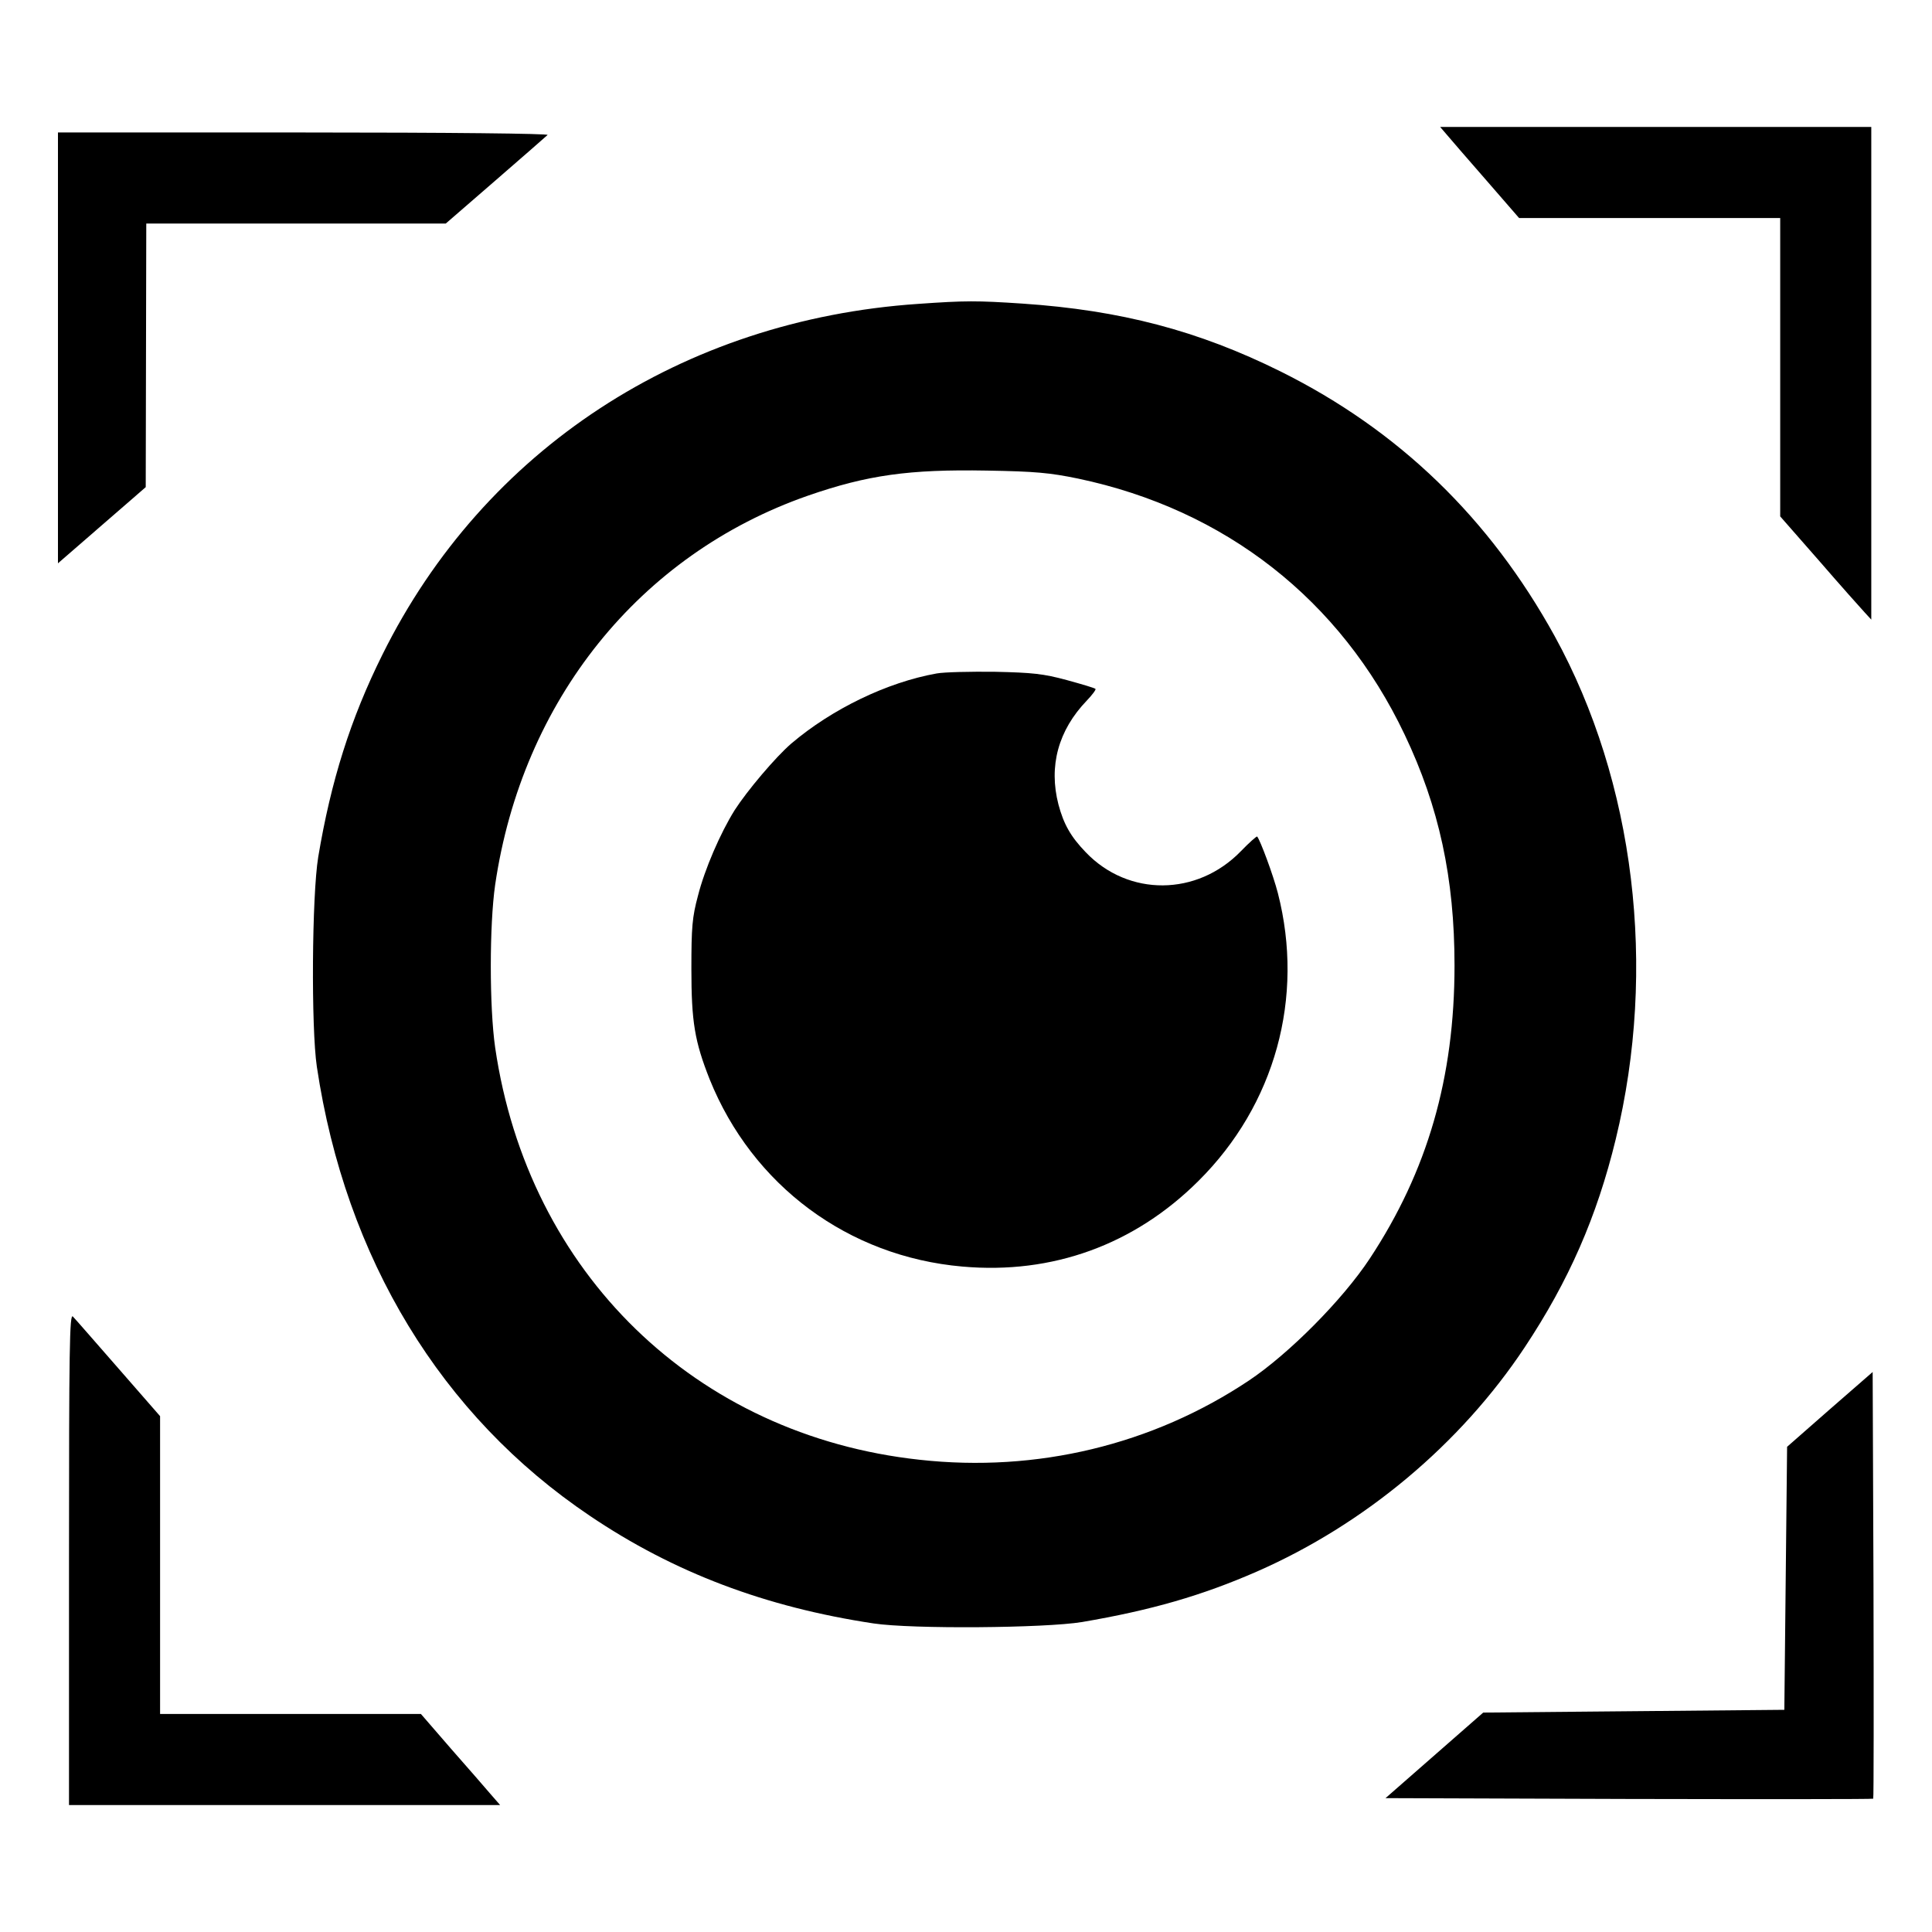
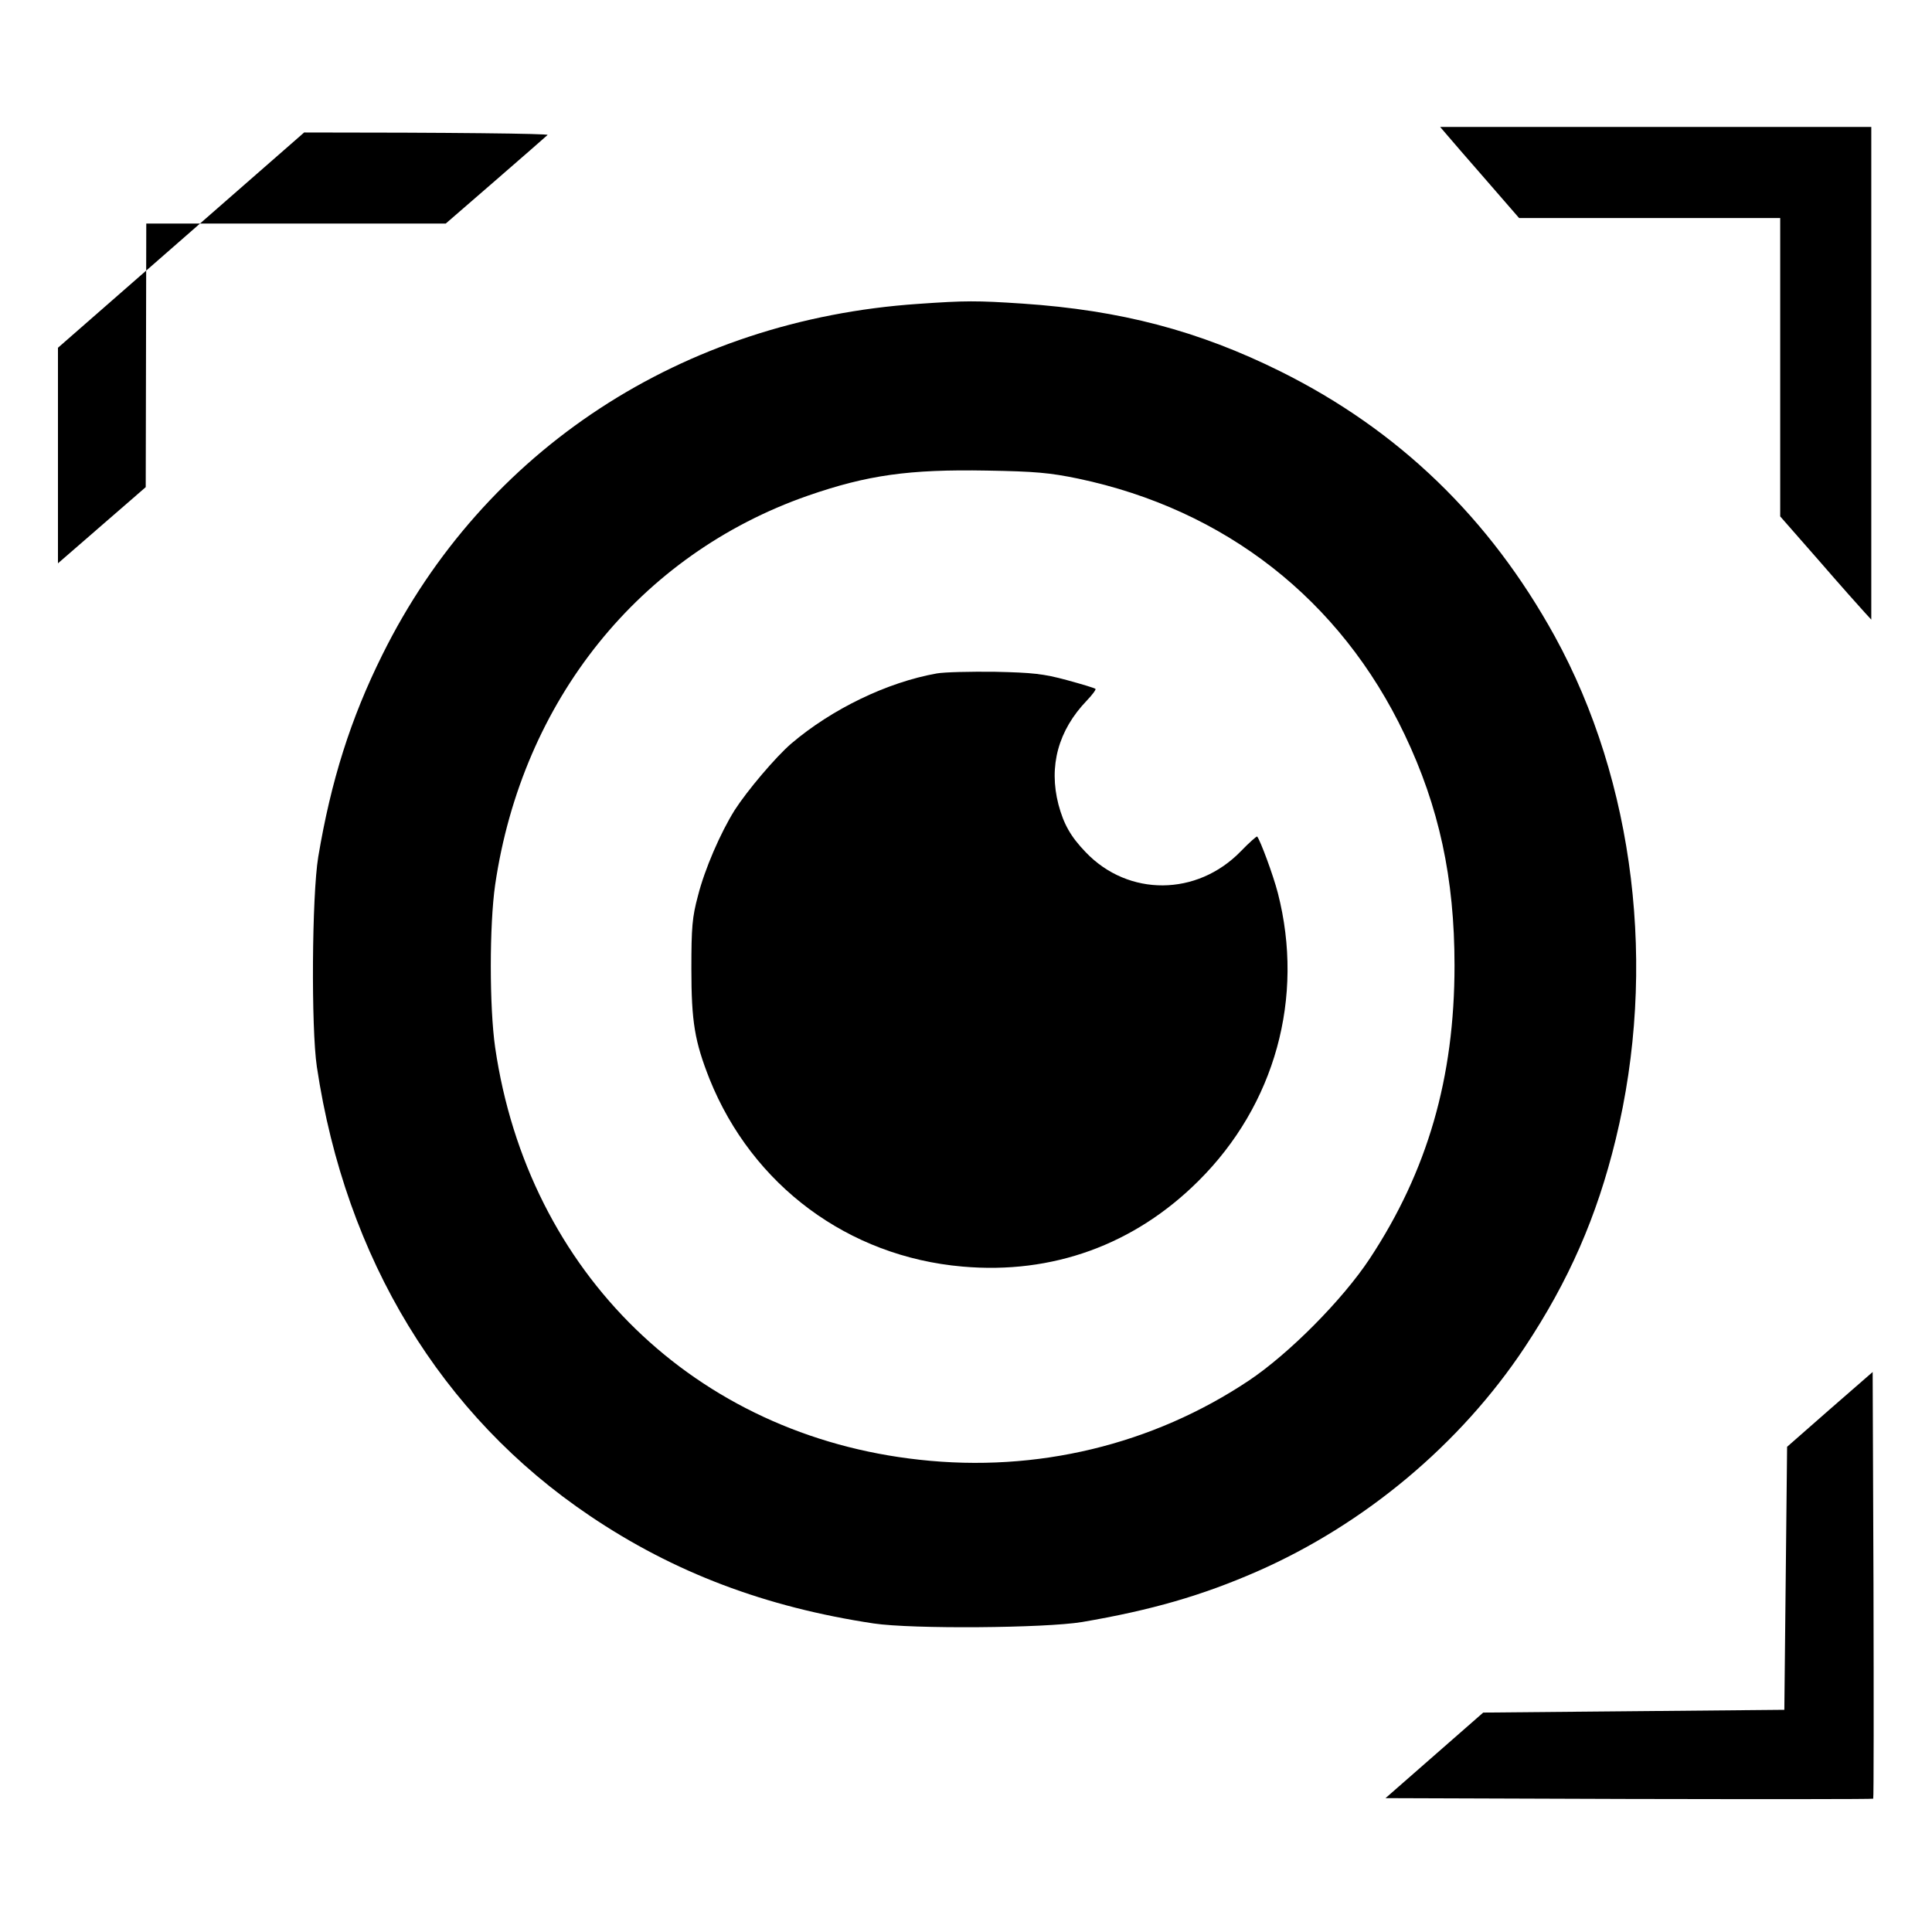
<svg xmlns="http://www.w3.org/2000/svg" version="1.0" width="700pt" height="700pt" viewBox="0 0 700 700" preserveAspectRatio="xMidYMid meet">
  <g transform="translate(0,700) scale(0.1,-0.1)" fill="#000000" stroke="none">
    <path d="M5242 6512 c13 -15 77 -90 143 -165 l119 -137 473 0 473 0 0 -541 0 -540 142 -162 c77 -89 152 -173 165 -187 l23 -25 0 893 0 892 -781 0 -781 0 24 -28z" />
-     <path d="M210 5740 l0 -781 159 138 159 138 1 478 1 477 543 0 542 0 180 156 c99 86 184 160 189 165 6 5 -352 9 -882 9 l-892 0 0 -780z" />
+     <path d="M210 5740 l0 -781 159 138 159 138 1 478 1 477 543 0 542 0 180 156 c99 86 184 160 189 165 6 5 -352 9 -882 9 z" />
    <path d="M3327 5899 c-855 -58 -1573 -528 -1941 -1270 -116 -233 -187 -459 -233 -734 -23 -140 -26 -619 -5 -760 104 -695 451 -1265 989 -1627 305 -206 637 -331 1028 -390 140 -21 621 -17 755 5 252 43 435 96 634 183 390 171 737 461 970 812 160 241 262 474 330 754 151 620 69 1295 -221 1823 -236 428 -565 746 -993 959 -298 148 -580 222 -935 246 -166 11 -207 11 -378 -1z m579 -633 c533 -112 951 -439 1183 -927 125 -262 181 -521 181 -837 0 -407 -98 -745 -307 -1062 -99 -150 -293 -345 -438 -442 -349 -233 -769 -334 -1193 -287 -812 88 -1419 677 -1538 1494 -21 146 -21 443 0 589 98 668 523 1197 1133 1410 216 75 367 96 648 91 177 -3 229 -8 331 -29z" />
    <path d="M3394 4560 c-180 -32 -380 -129 -527 -254 -57 -49 -160 -171 -205 -241 -52 -83 -109 -215 -133 -310 -21 -78 -24 -114 -24 -265 0 -193 12 -263 66 -400 155 -385 502 -643 916 -679 326 -29 623 79 855 310 278 276 385 665 288 1043 -17 66 -64 192 -75 205 -2 2 -29 -22 -59 -53 -159 -164 -408 -165 -562 -4 -55 57 -80 102 -99 173 -36 139 -1 269 103 377 20 21 34 40 31 42 -2 3 -49 17 -104 32 -85 23 -124 27 -260 30 -88 1 -183 -1 -211 -6z" />
-     <path d="M250 1352 l0 -892 781 0 781 0 -34 39 c-18 21 -82 95 -143 164 l-110 127 -472 0 -473 0 0 539 0 540 -151 173 c-83 95 -157 180 -165 188 -12 12 -14 -115 -14 -878z" />
    <path d="M6630 1894 l-155 -136 -5 -476 -5 -477 -545 -5 -546 -5 -177 -155 -177 -155 881 -3 c485 -1 884 -1 886 1 2 2 2 351 1 775 l-3 771 -155 -135z" />
  </g>
</svg>